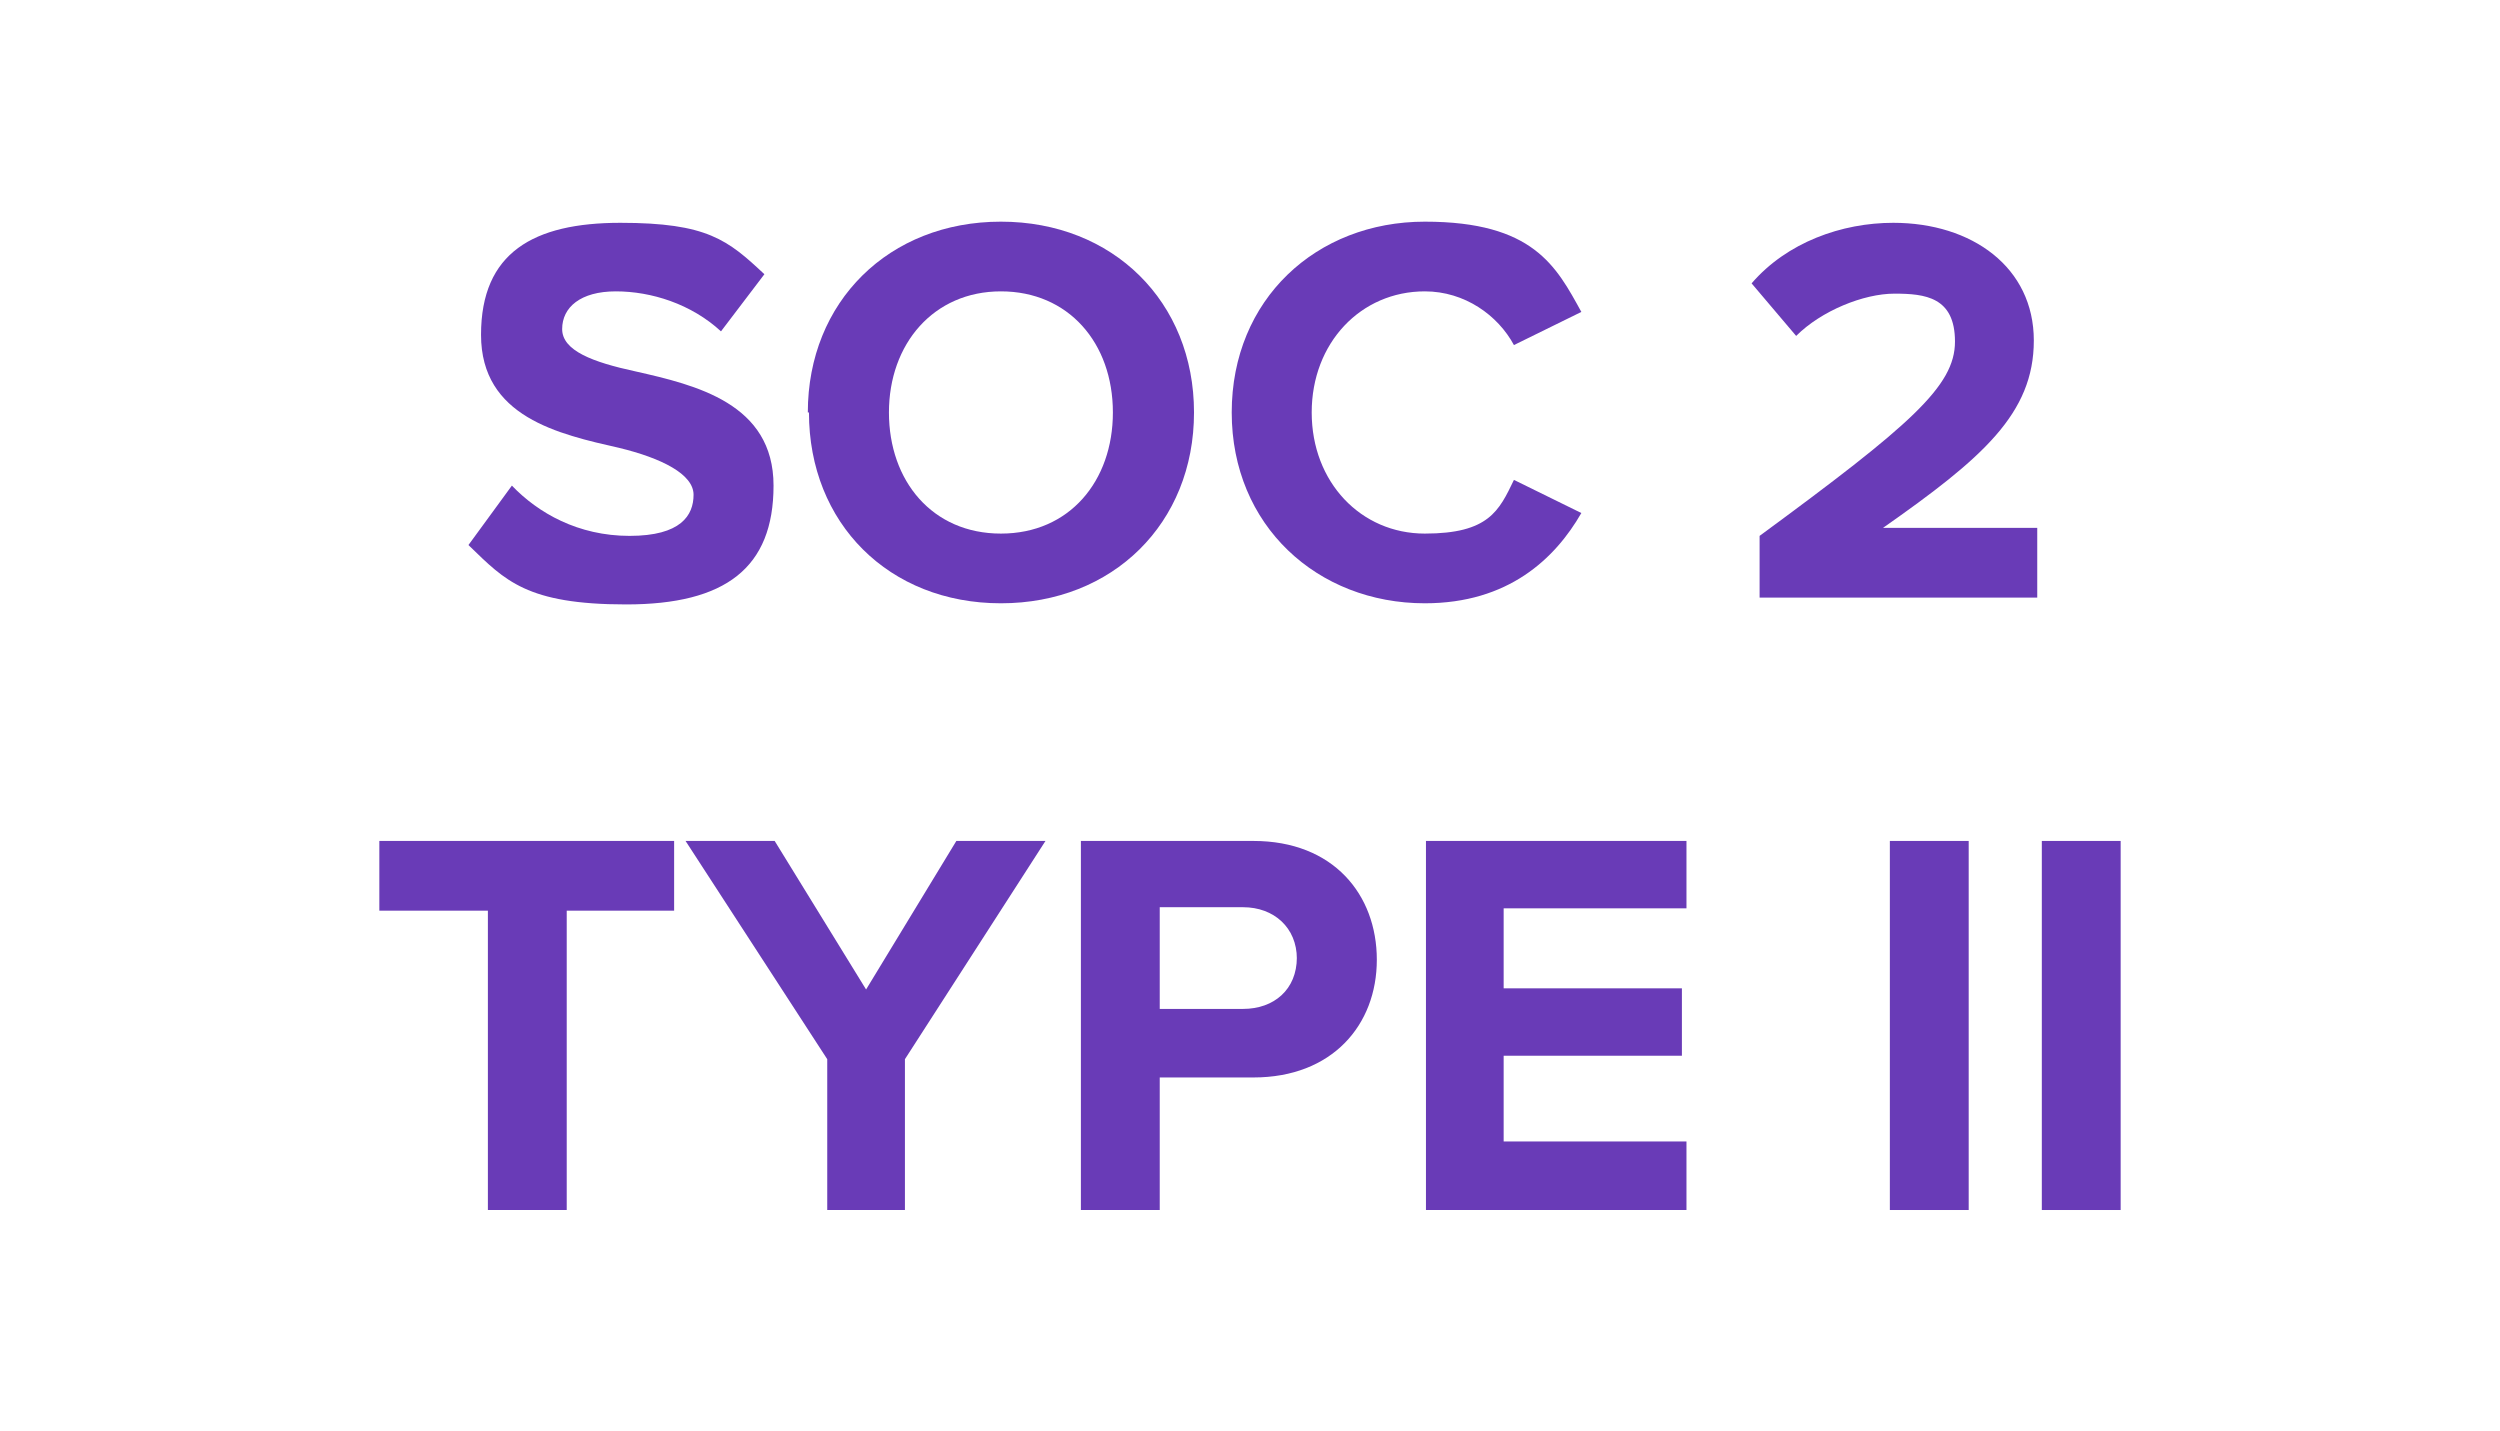
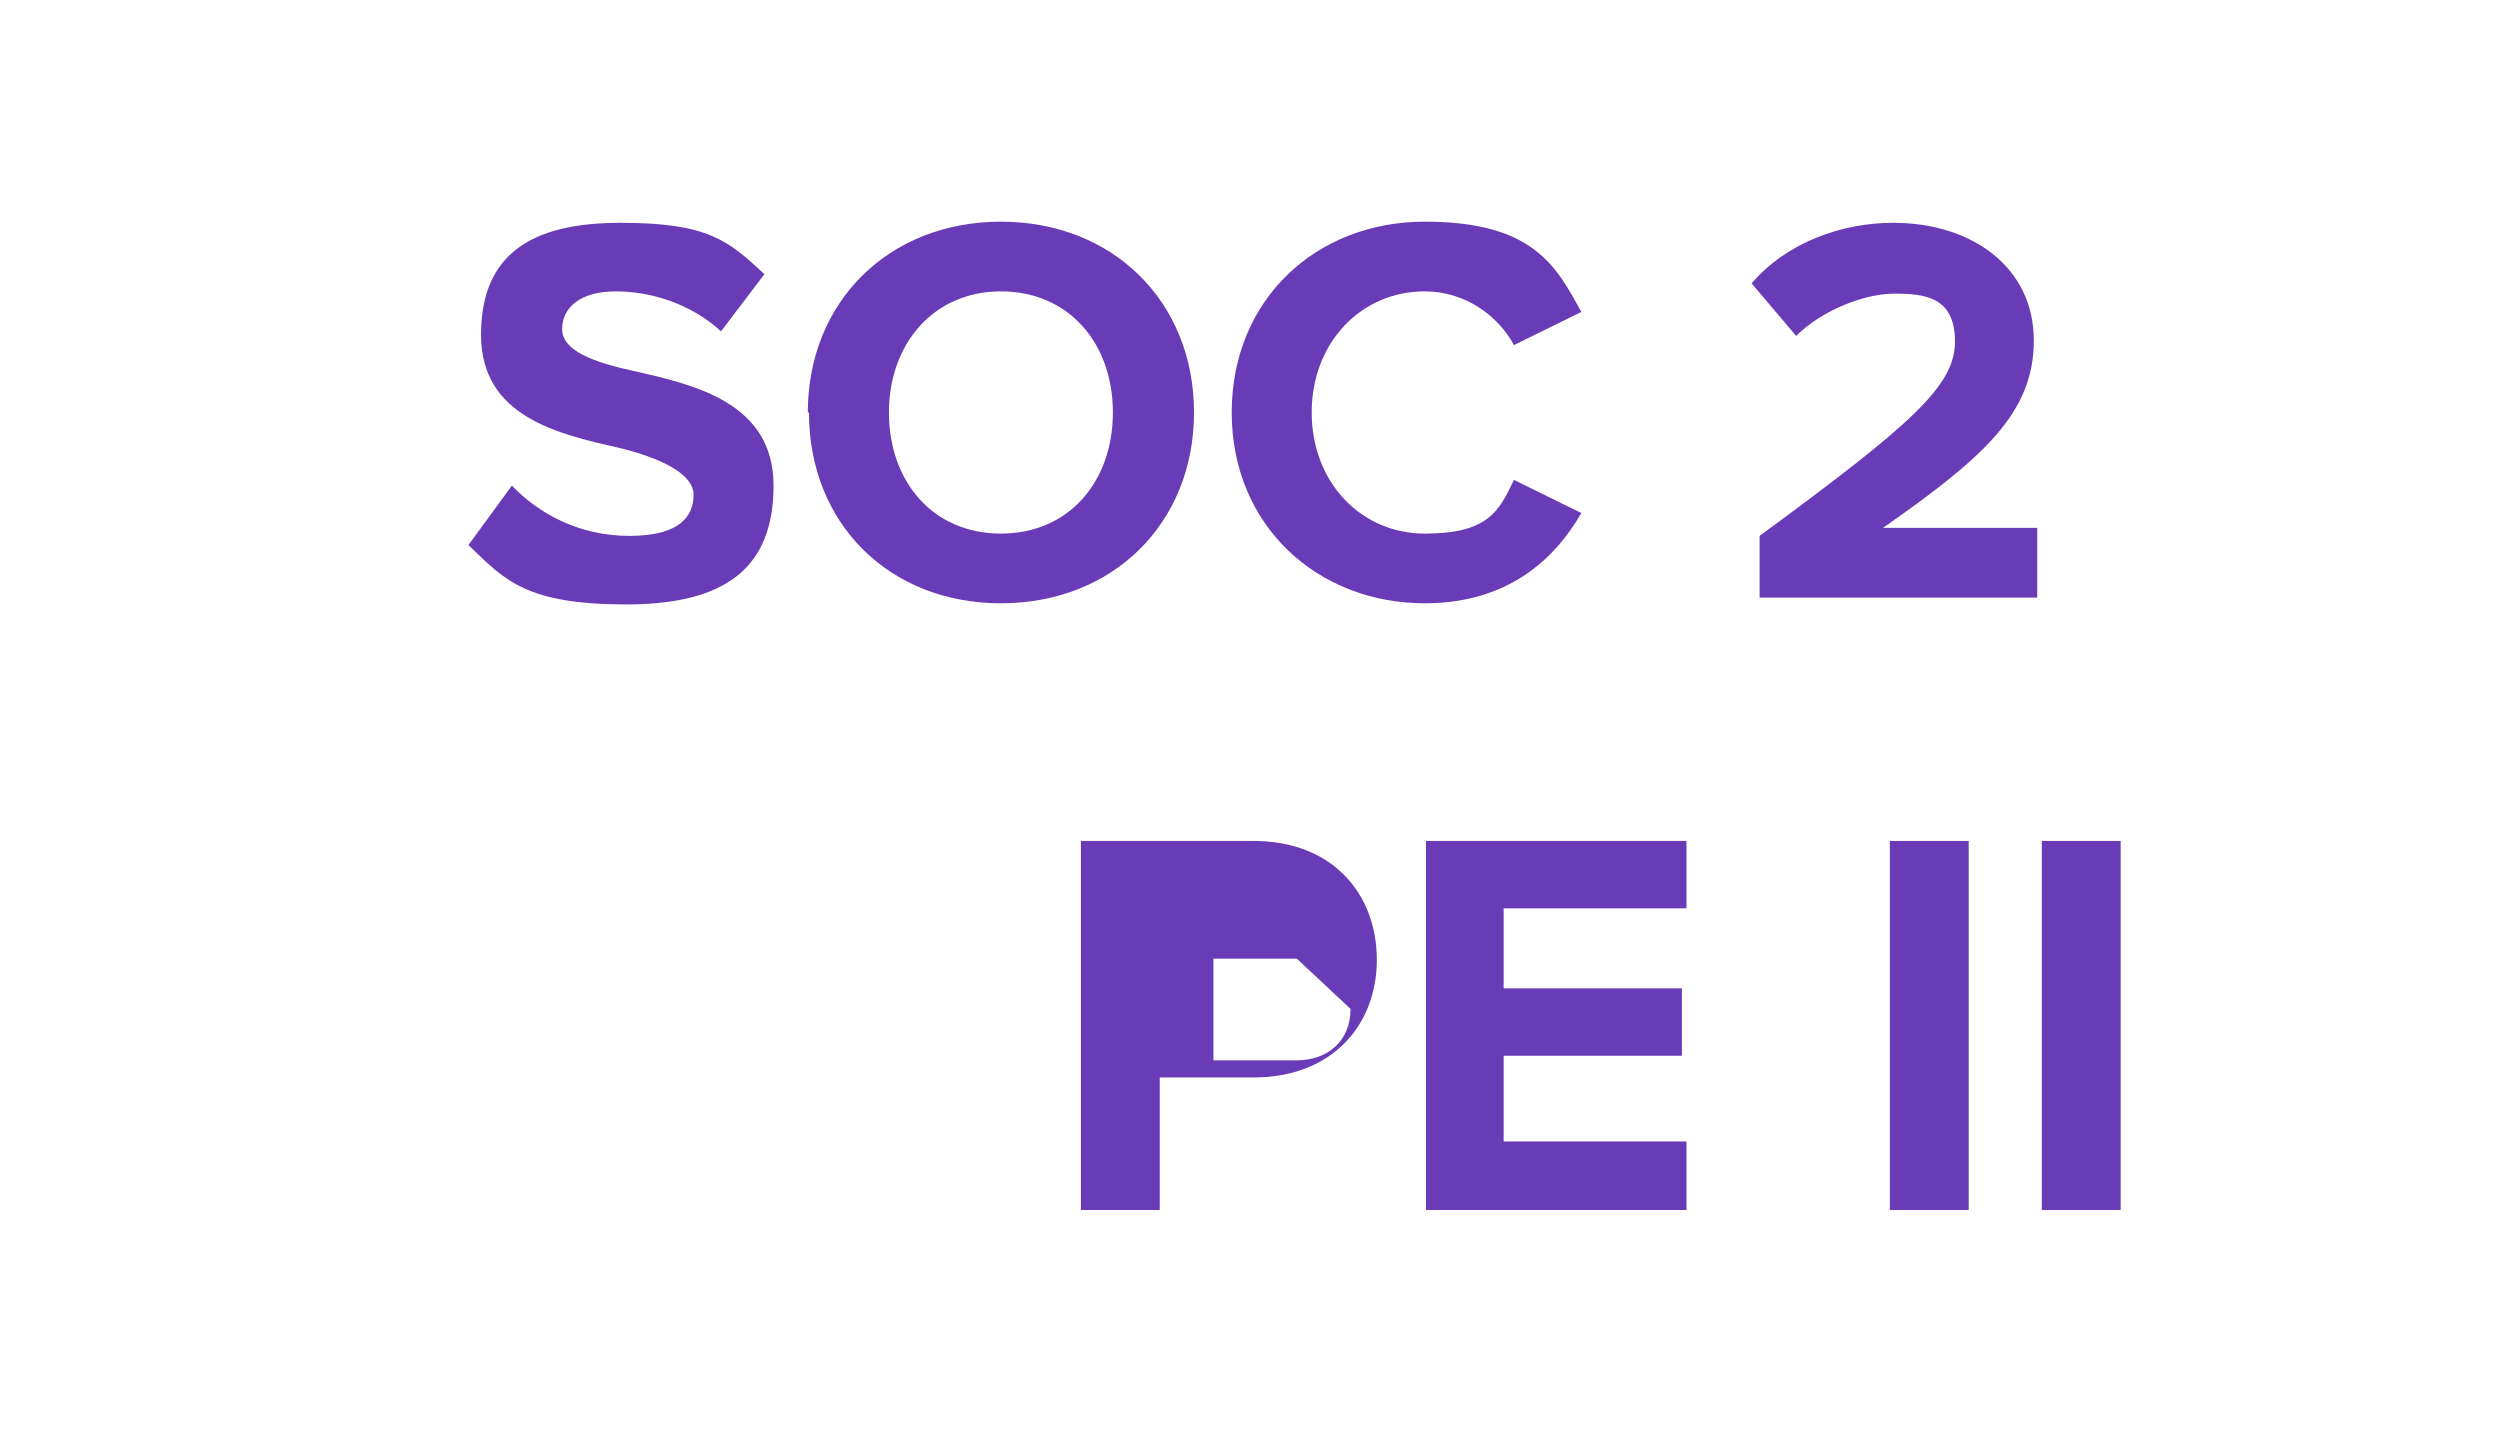
<svg xmlns="http://www.w3.org/2000/svg" id="Layer_1" version="1.1" viewBox="0 0 218.8 125.2">
  <defs>
    <style>
      .st0 {
        fill: #693bb7;
      }
    </style>
  </defs>
  <path class="st0" d="M41,47.7l3.8-5.2c2.3,2.4,5.8,4.4,10.3,4.4s5.6-1.8,5.6-3.6-2.8-3.2-6.5-4.1c-5.3-1.2-12.1-2.7-12.1-9.9s4.6-9.8,12.2-9.8,9.4,1.5,12.6,4.5l-3.8,5c-2.6-2.4-6.1-3.5-9.2-3.5s-4.7,1.4-4.7,3.3,2.7,2.9,6.4,3.7c5.3,1.2,12.1,2.8,12.1,10s-4.2,10.4-12.9,10.4-10.6-2.1-13.7-5.1h0Z" />
  <path class="st0" d="M70.7,36.1c0-9.7,7.1-16.7,16.9-16.7s16.9,7,16.9,16.7-7.1,16.7-16.9,16.7-16.8-7-16.8-16.7h0ZM97.4,36.1c0-6.1-3.9-10.6-9.8-10.6s-9.8,4.6-9.8,10.6,3.8,10.6,9.8,10.6,9.8-4.6,9.8-10.6Z" />
  <path class="st0" d="M124.7,52.8c-9.4,0-16.9-6.8-16.9-16.7s7.4-16.7,16.9-16.7,11.5,3.9,13.7,7.9l-5.9,2.9c-1.4-2.6-4.3-4.7-7.8-4.7-5.6,0-9.9,4.5-9.9,10.6s4.3,10.6,9.9,10.6,6.5-2,7.8-4.7l5.9,2.9c-2.3,4-6.4,7.9-13.7,7.9Z" />
  <path class="st0" d="M178.3,52.3h-24.3v-5.4c13.2-9.7,17.1-13.1,17.1-17s-2.6-4.2-5.3-4.2-6.4,1.5-8.6,3.7l-3.9-4.6c3.1-3.6,7.9-5.3,12.4-5.3,6.9,0,12.3,3.9,12.3,10.3s-4.5,10.3-13.2,16.4h13.5v6.1Z" />
-   <path class="st0" d="M49.6,105.9h-6.9v-26.2h-9.5v-6.1h25.8v6.1h-9.4s0,26.2,0,26.2Z" />
-   <path class="st0" d="M79.3,105.9h-6.9v-13.2l-12.4-19.1h7.8l8,13,7.9-13h7.8l-12.3,19.1v13.2h0Z" />
-   <path class="st0" d="M101.5,105.9h-6.9v-32.3h15.1c7,0,10.8,4.7,10.8,10.4s-3.9,10.3-10.8,10.3h-8.2v11.6ZM113.5,83.9c0-2.7-2-4.5-4.7-4.5h-7.3v8.9h7.3c2.7,0,4.7-1.7,4.7-4.5h0Z" />
+   <path class="st0" d="M101.5,105.9h-6.9v-32.3h15.1c7,0,10.8,4.7,10.8,10.4s-3.9,10.3-10.8,10.3h-8.2v11.6ZM113.5,83.9h-7.3v8.9h7.3c2.7,0,4.7-1.7,4.7-4.5h0Z" />
  <path class="st0" d="M147.6,105.9h-22.8v-32.3h22.8v5.9h-16v7h15.6v5.9h-15.6v7.5h16s0,6,0,6Z" />
  <path class="st0" d="M172.3,105.9h-6.9v-32.3h6.9v32.3Z" />
  <path class="st0" d="M185.6,105.9h-6.9v-32.3h6.9v32.3Z" />
</svg>